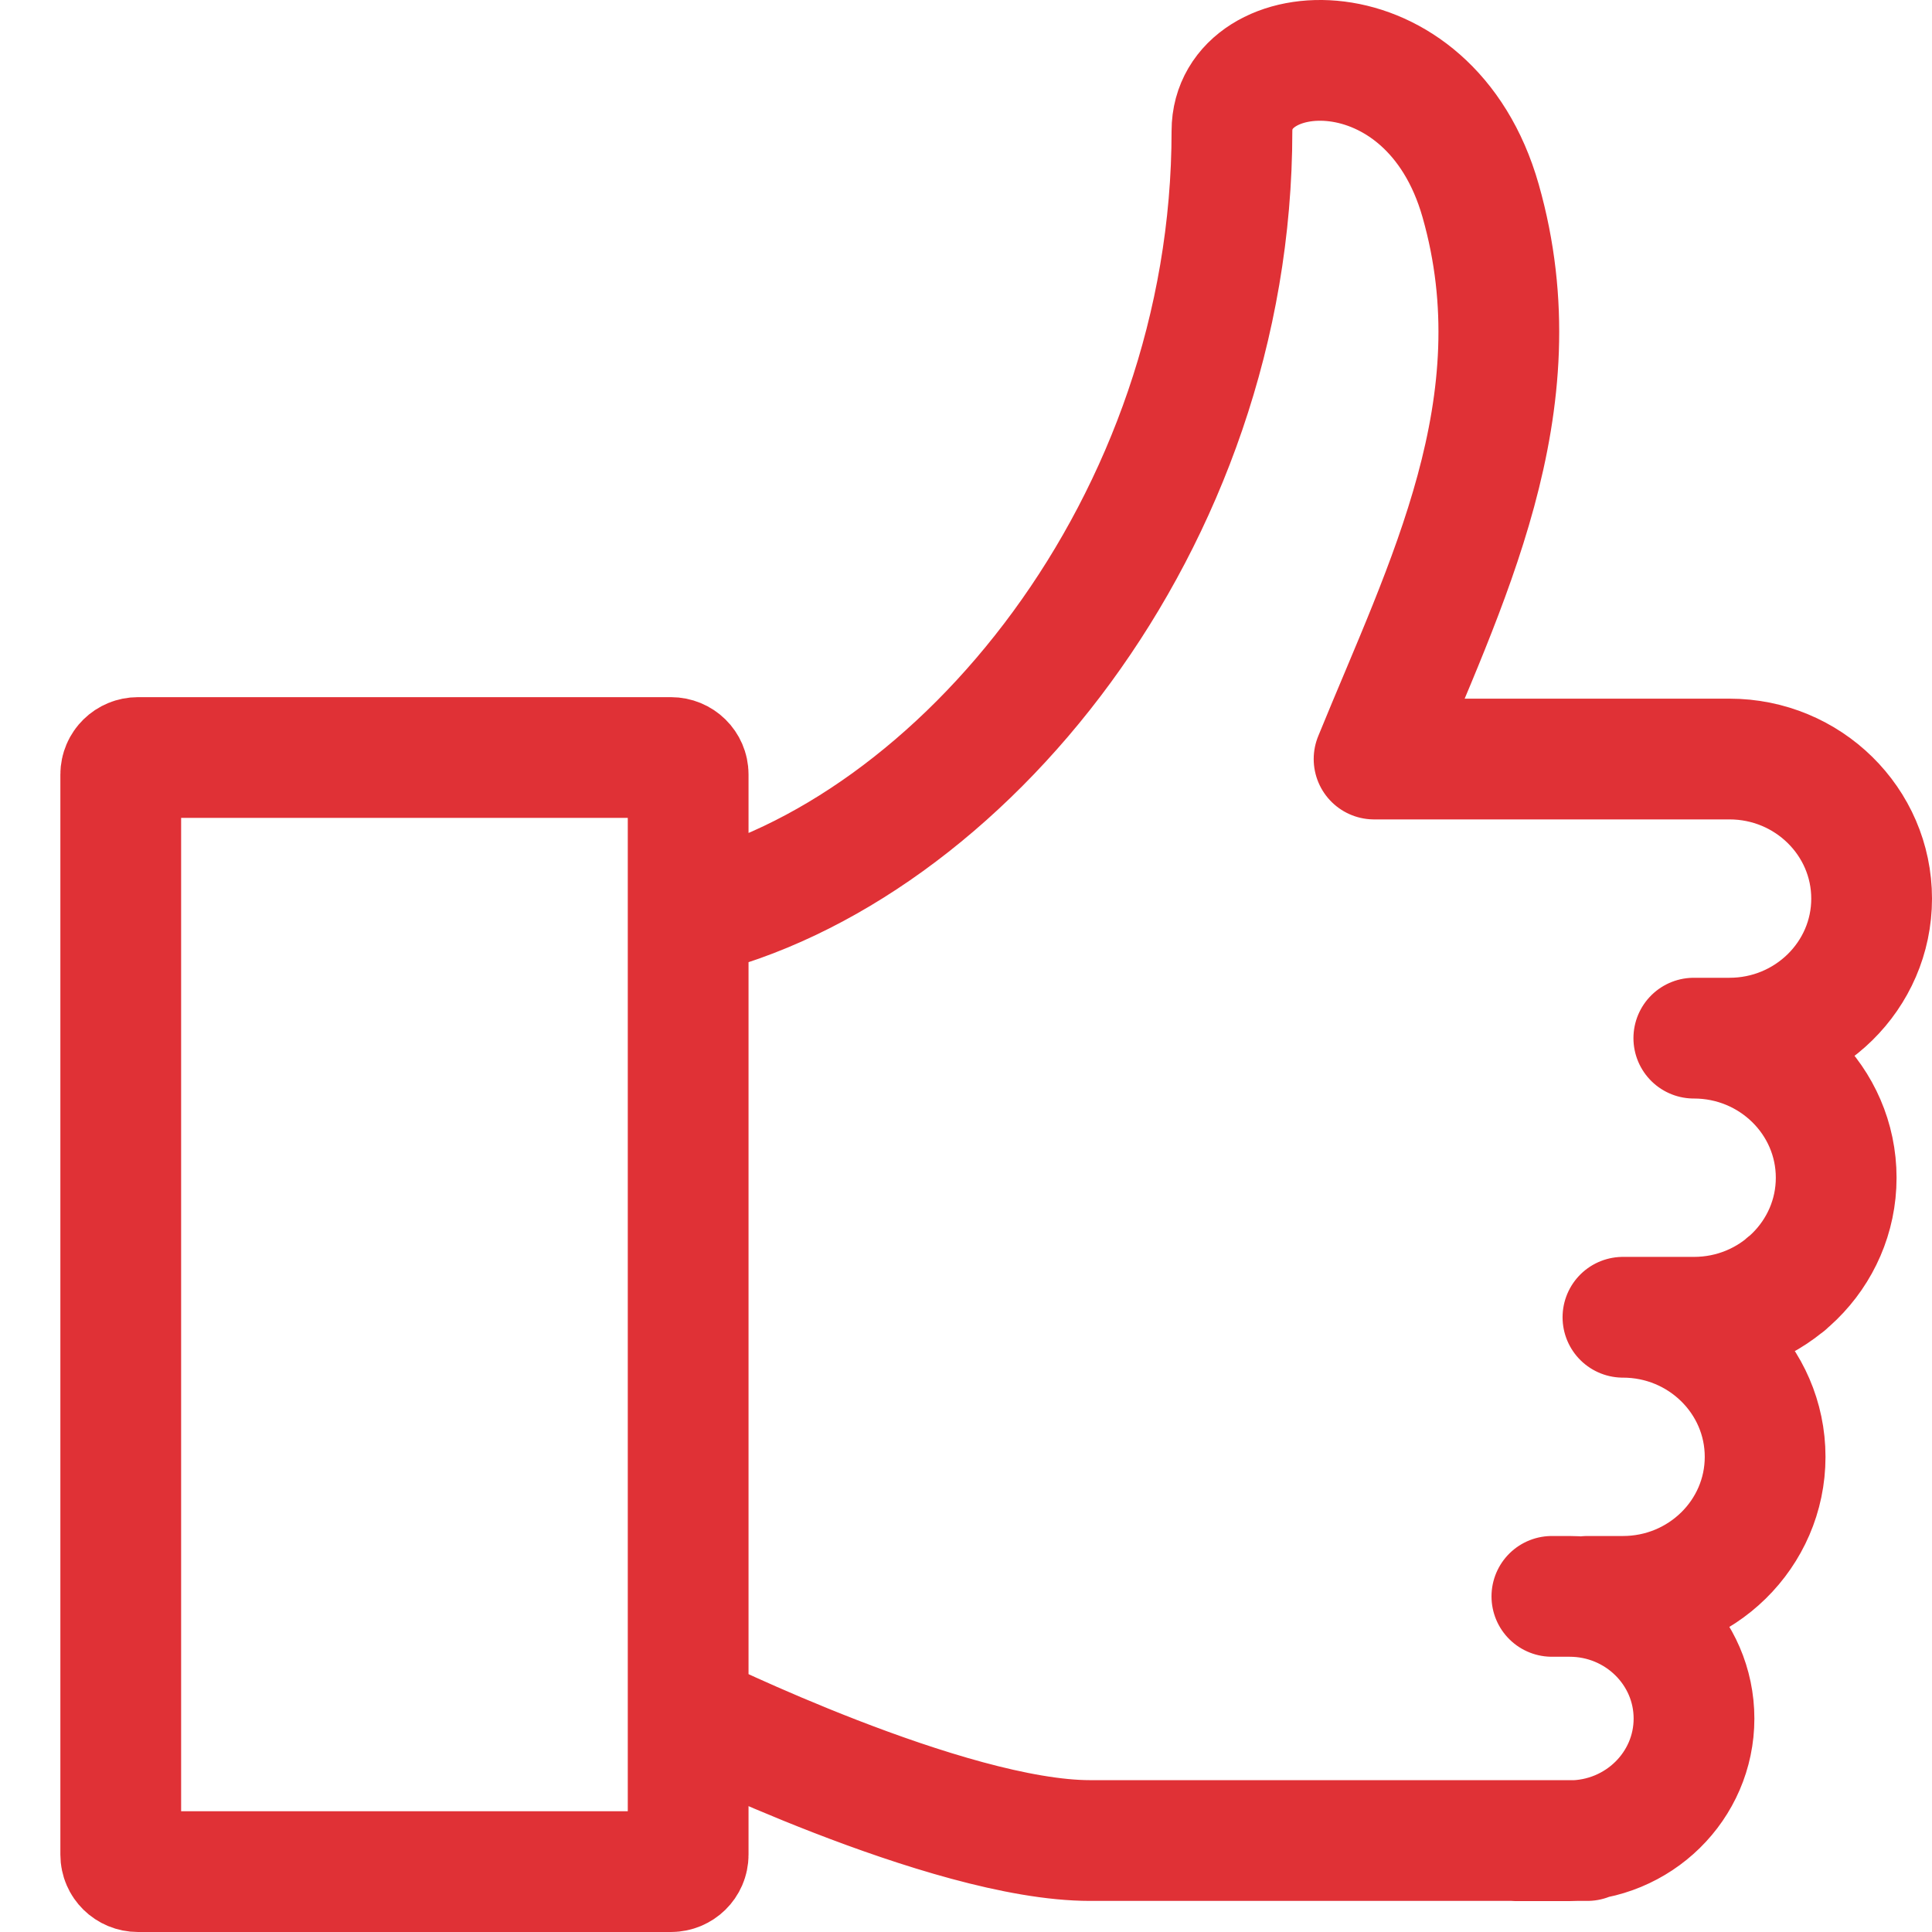
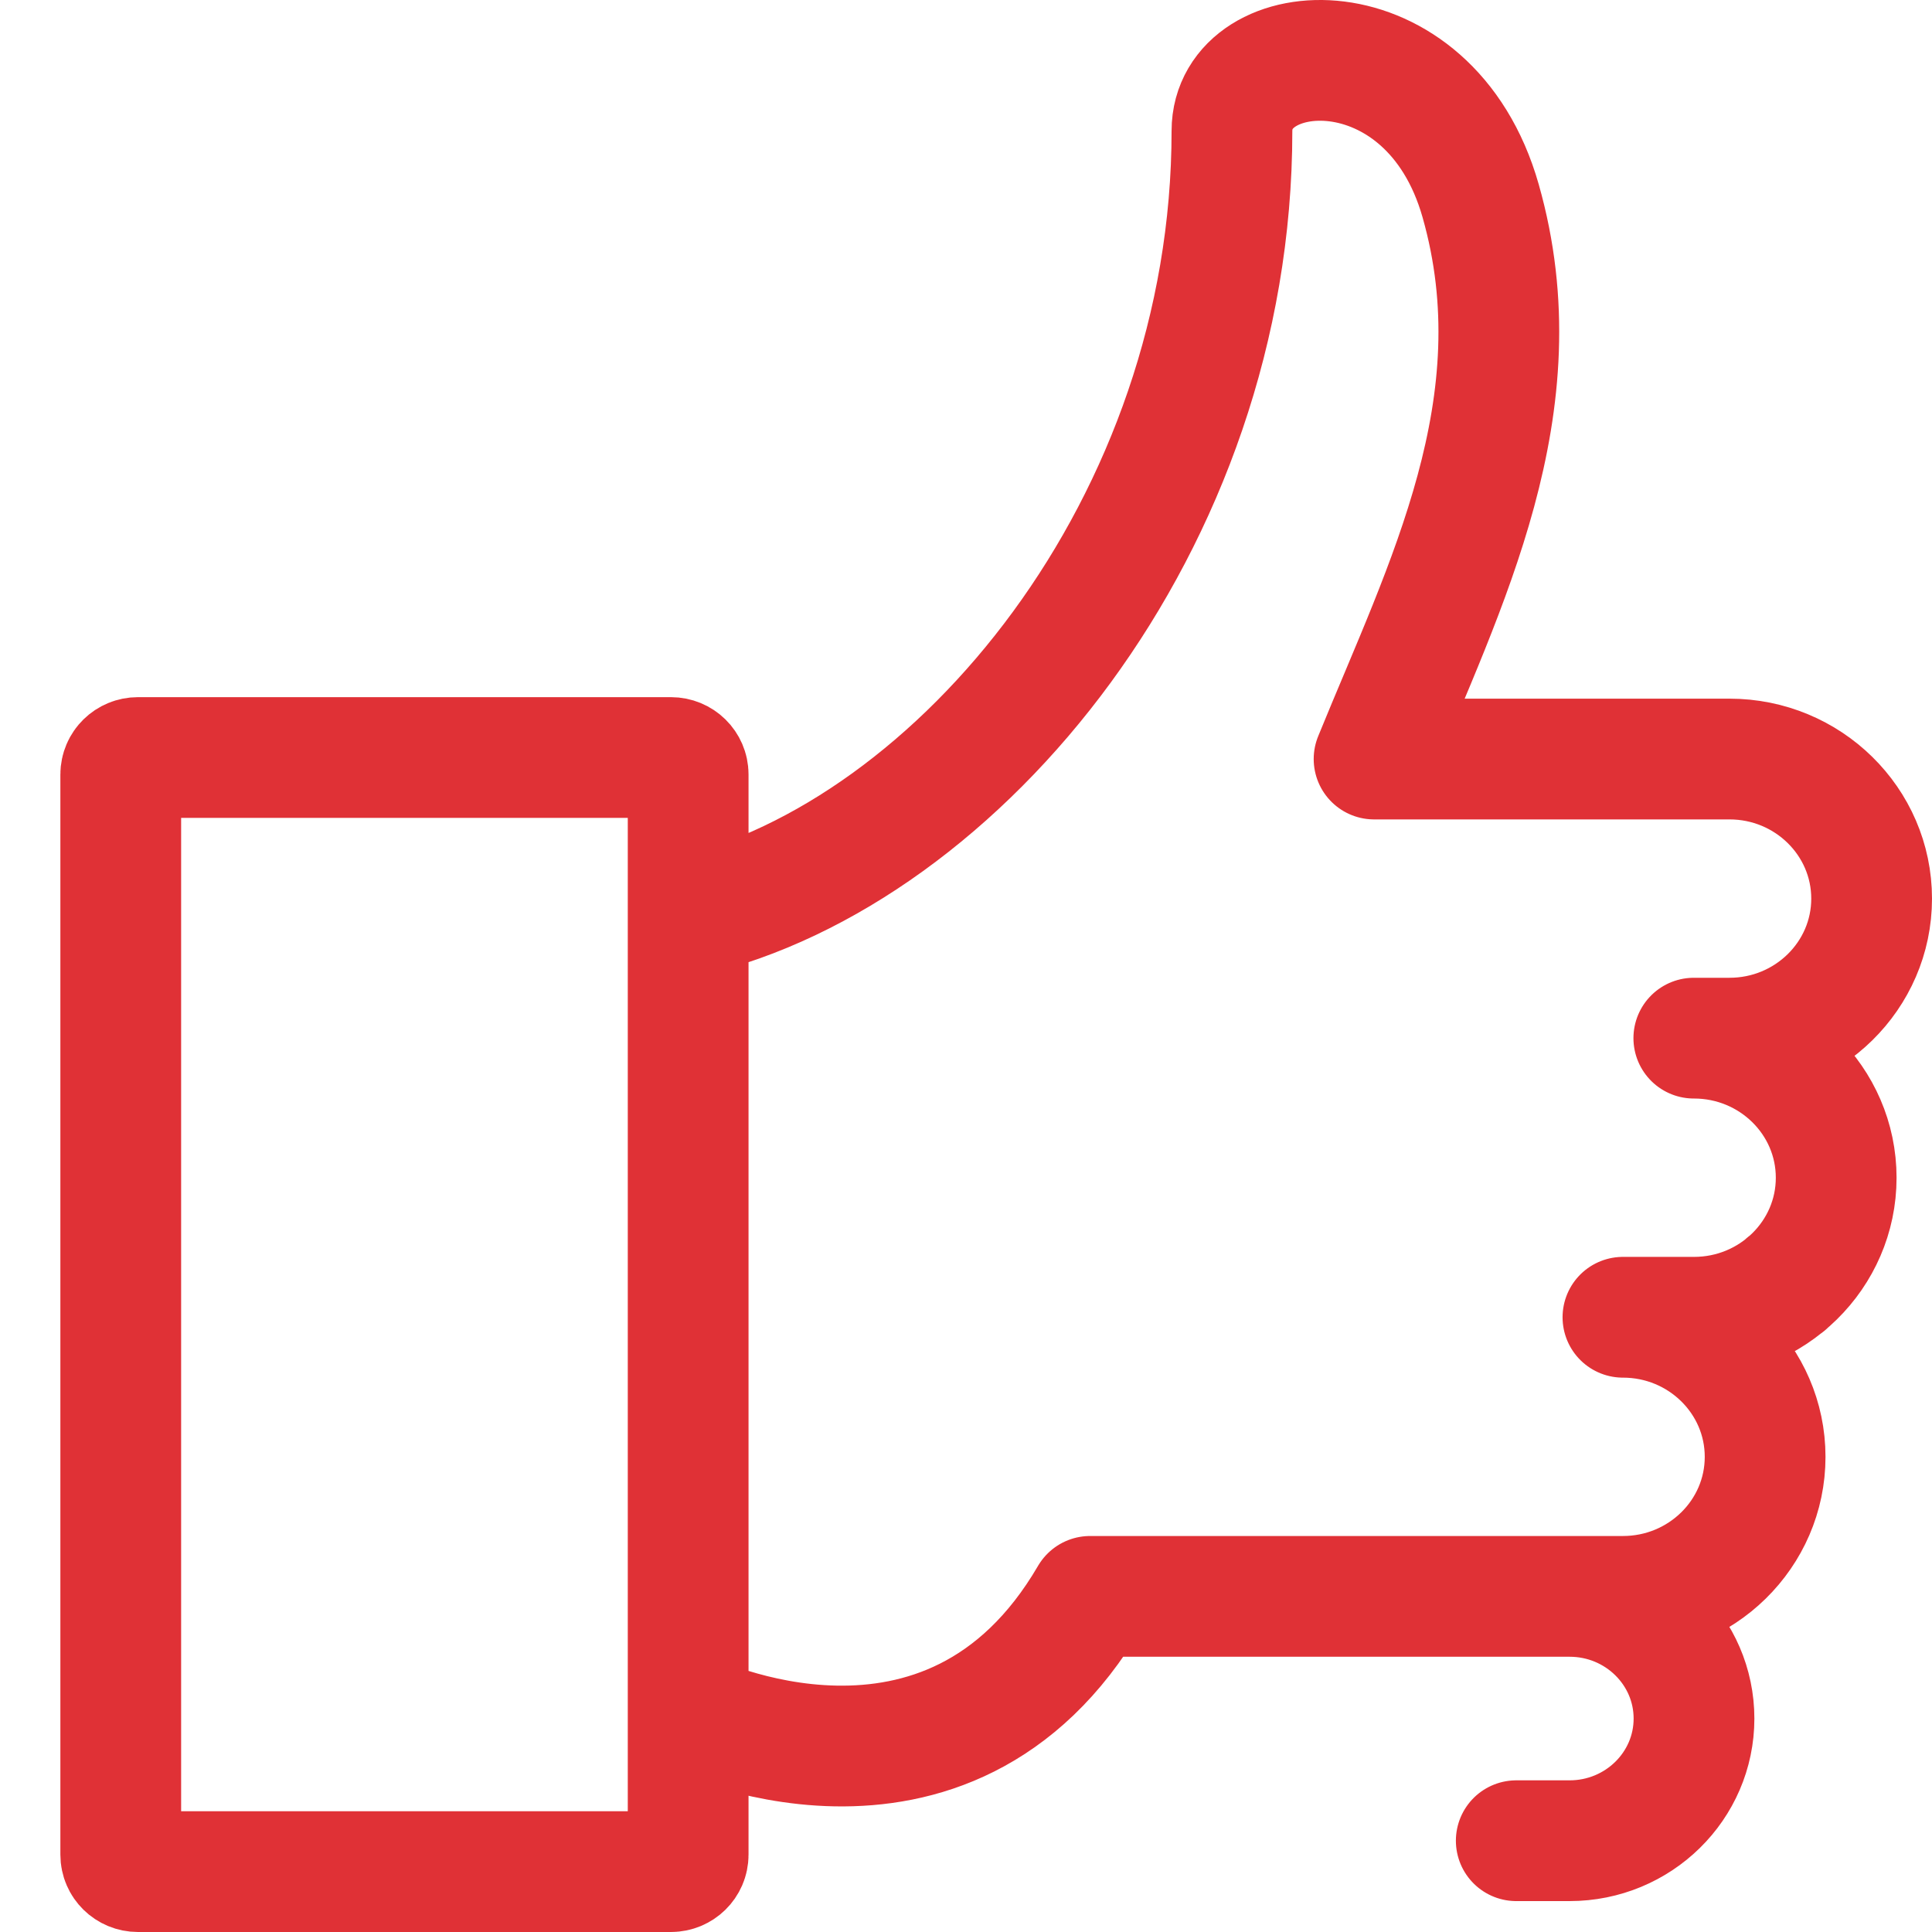
<svg xmlns="http://www.w3.org/2000/svg" width="32" height="32" viewBox="0 0 32 32" fill="none">
-   <path d="M29.583 21.27V21.264M11.398 15.183C15.896 14.125 20.405 8.671 20.405 2.17C20.405 0.553 23.672 0.329 24.524 3.326C25.487 6.712 23.937 9.681 22.759 12.572H28.646C29.945 12.572 31 13.608 31 14.884C31 16.16 29.945 17.195 28.646 17.195H28.055M28.058 17.195C29.358 17.195 30.413 18.231 30.413 19.507C30.413 20.783 29.358 21.818 28.058 21.818M28.058 21.818H27.468M28.058 21.818H26.881C28.181 21.818 29.236 22.854 29.236 24.13C29.236 25.406 28.181 26.441 26.881 26.441H26.291M26.291 30.485H18.056C15.696 30.485 11.398 28.364 11.398 28.364M25.704 26.441H25.997C27.135 26.441 28.058 27.348 28.058 28.465C28.058 29.581 27.135 30.488 25.997 30.488H25.114M2.285 12.547H11.113C11.27 12.547 11.398 12.672 11.398 12.827V30.72C11.398 30.875 11.27 31 11.113 31H2.285C2.128 31 2 30.875 2 30.72V12.827C2 12.672 2.128 12.547 2.285 12.547Z" stroke="#E03136" stroke-width="2" stroke-linecap="round" stroke-linejoin="round" />
+   <path d="M29.583 21.27V21.264M11.398 15.183C15.896 14.125 20.405 8.671 20.405 2.17C20.405 0.553 23.672 0.329 24.524 3.326C25.487 6.712 23.937 9.681 22.759 12.572H28.646C29.945 12.572 31 13.608 31 14.884C31 16.16 29.945 17.195 28.646 17.195H28.055M28.058 17.195C29.358 17.195 30.413 18.231 30.413 19.507C30.413 20.783 29.358 21.818 28.058 21.818M28.058 21.818H27.468M28.058 21.818H26.881C28.181 21.818 29.236 22.854 29.236 24.13C29.236 25.406 28.181 26.441 26.881 26.441H26.291H18.056C15.696 30.485 11.398 28.364 11.398 28.364M25.704 26.441H25.997C27.135 26.441 28.058 27.348 28.058 28.465C28.058 29.581 27.135 30.488 25.997 30.488H25.114M2.285 12.547H11.113C11.27 12.547 11.398 12.672 11.398 12.827V30.72C11.398 30.875 11.27 31 11.113 31H2.285C2.128 31 2 30.875 2 30.72V12.827C2 12.672 2.128 12.547 2.285 12.547Z" stroke="#E03136" stroke-width="2" stroke-linecap="round" stroke-linejoin="round" />
</svg>